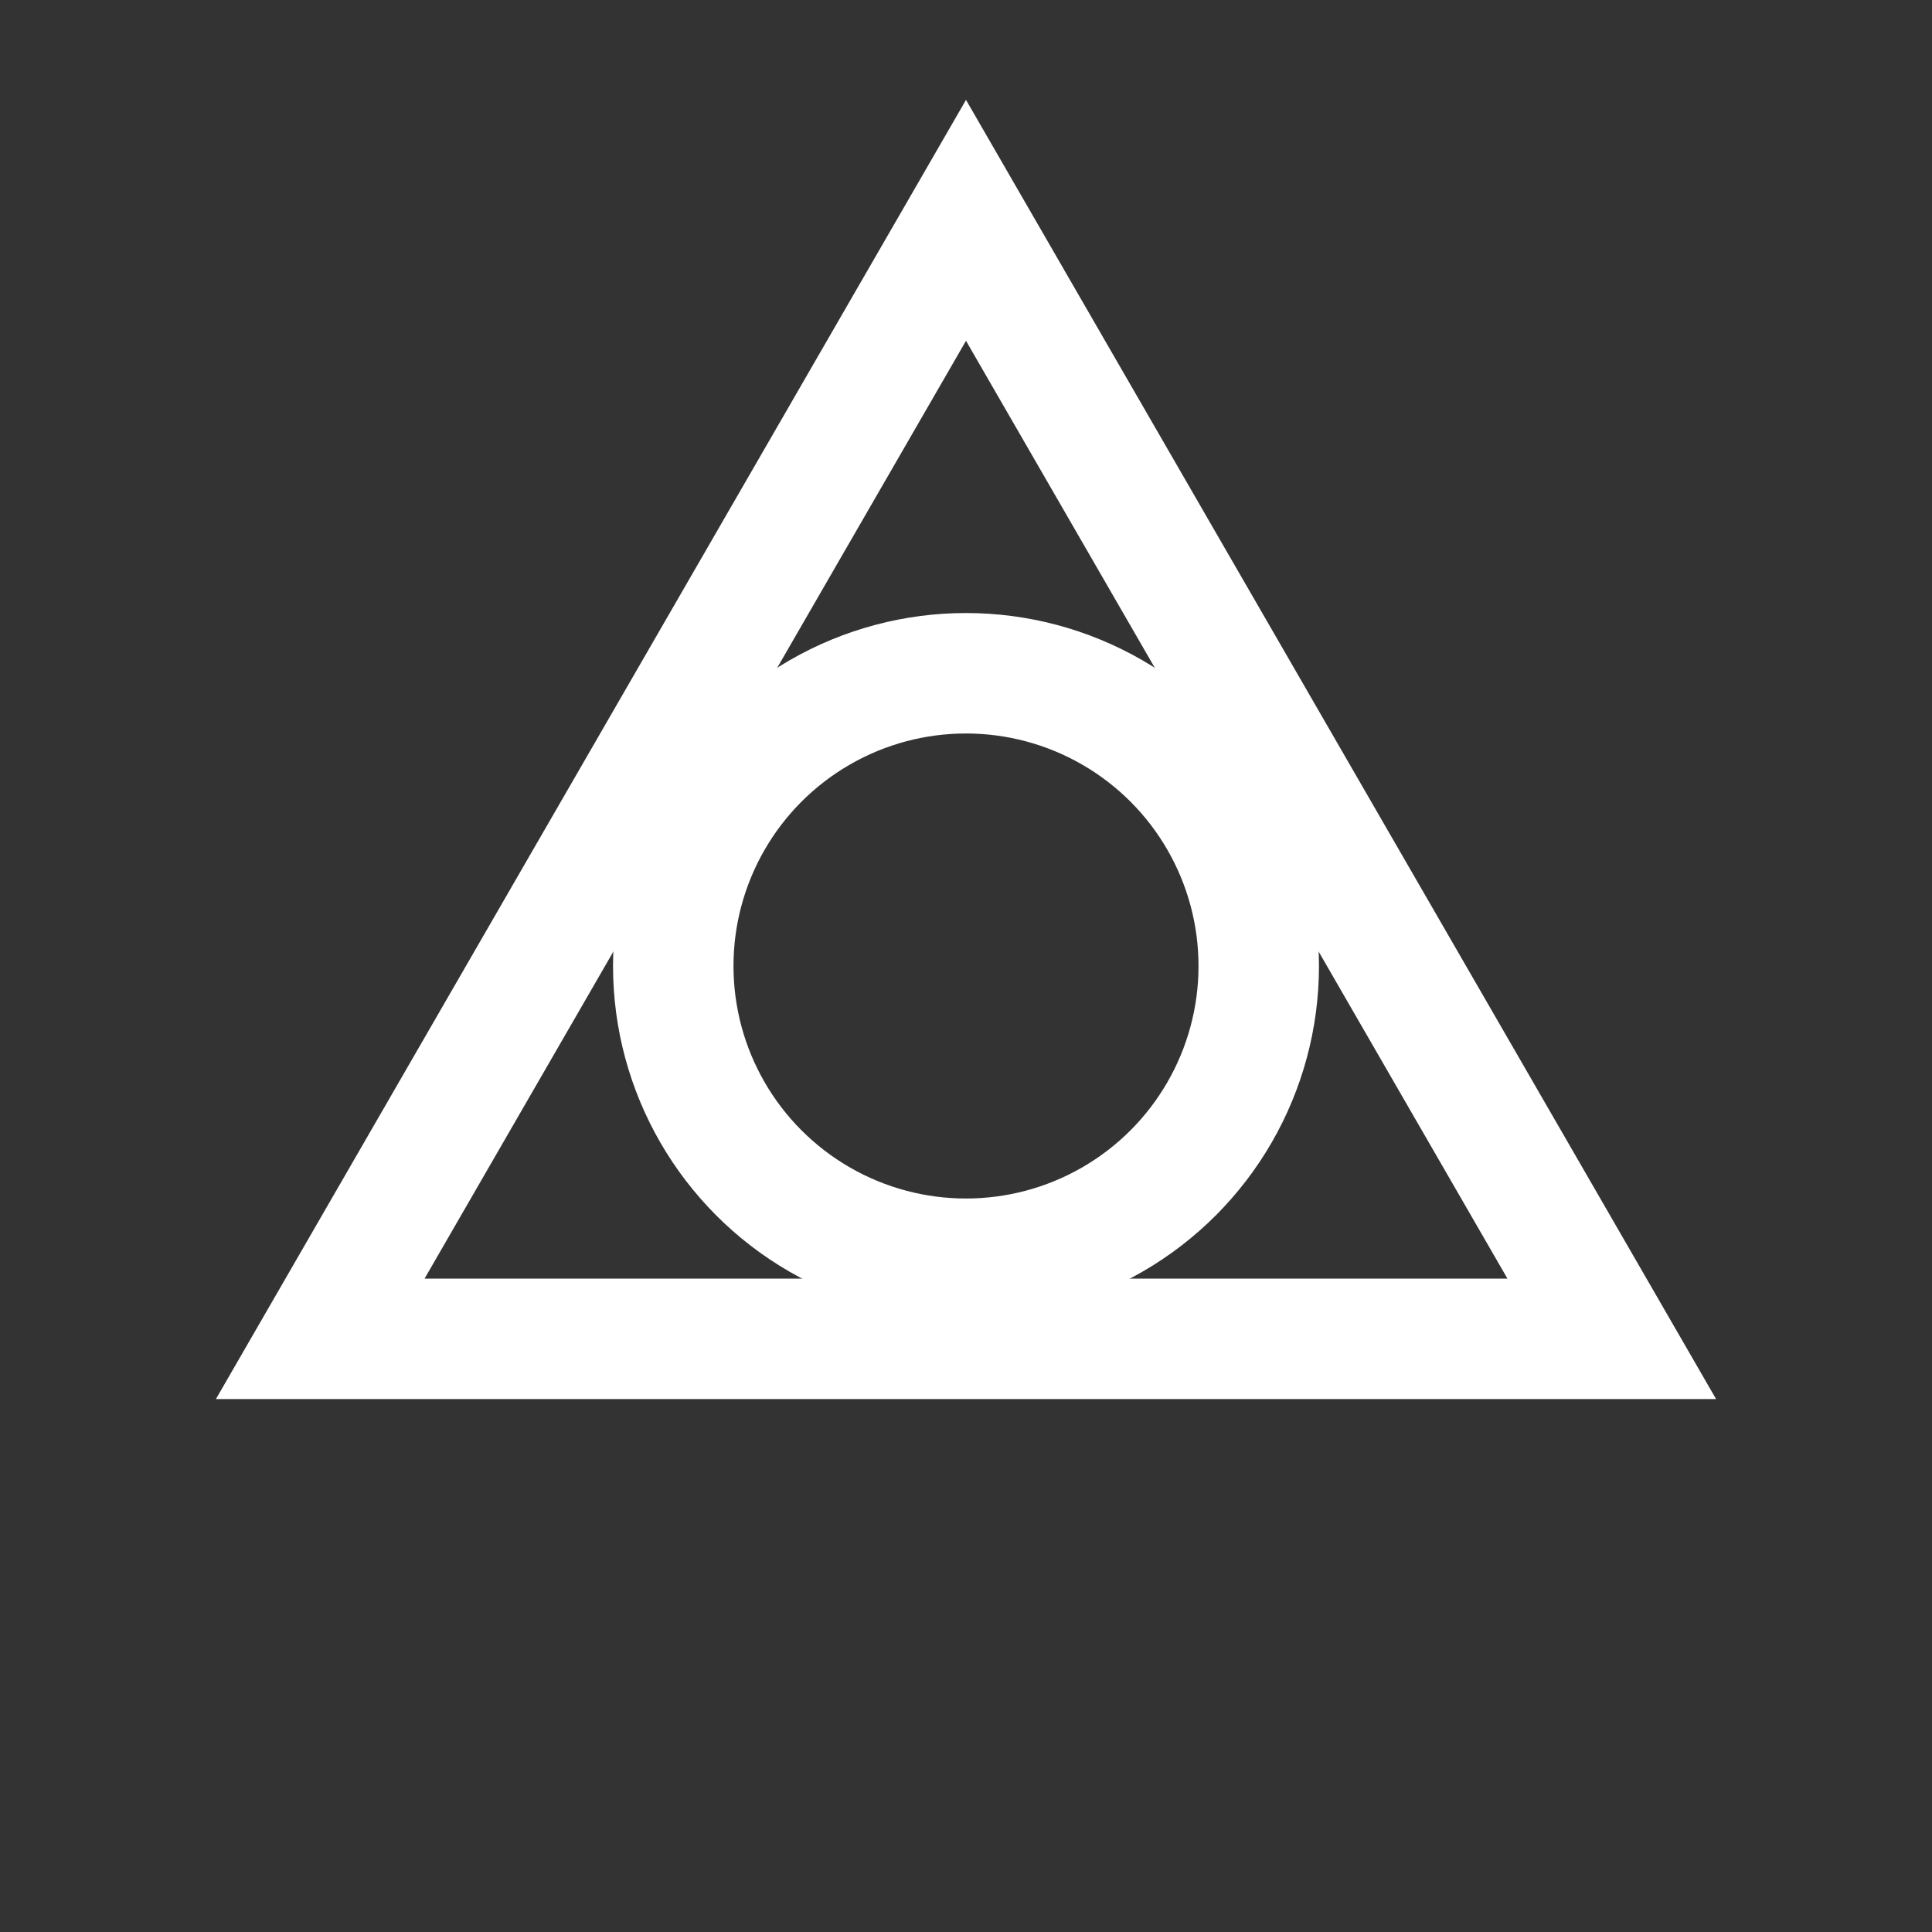
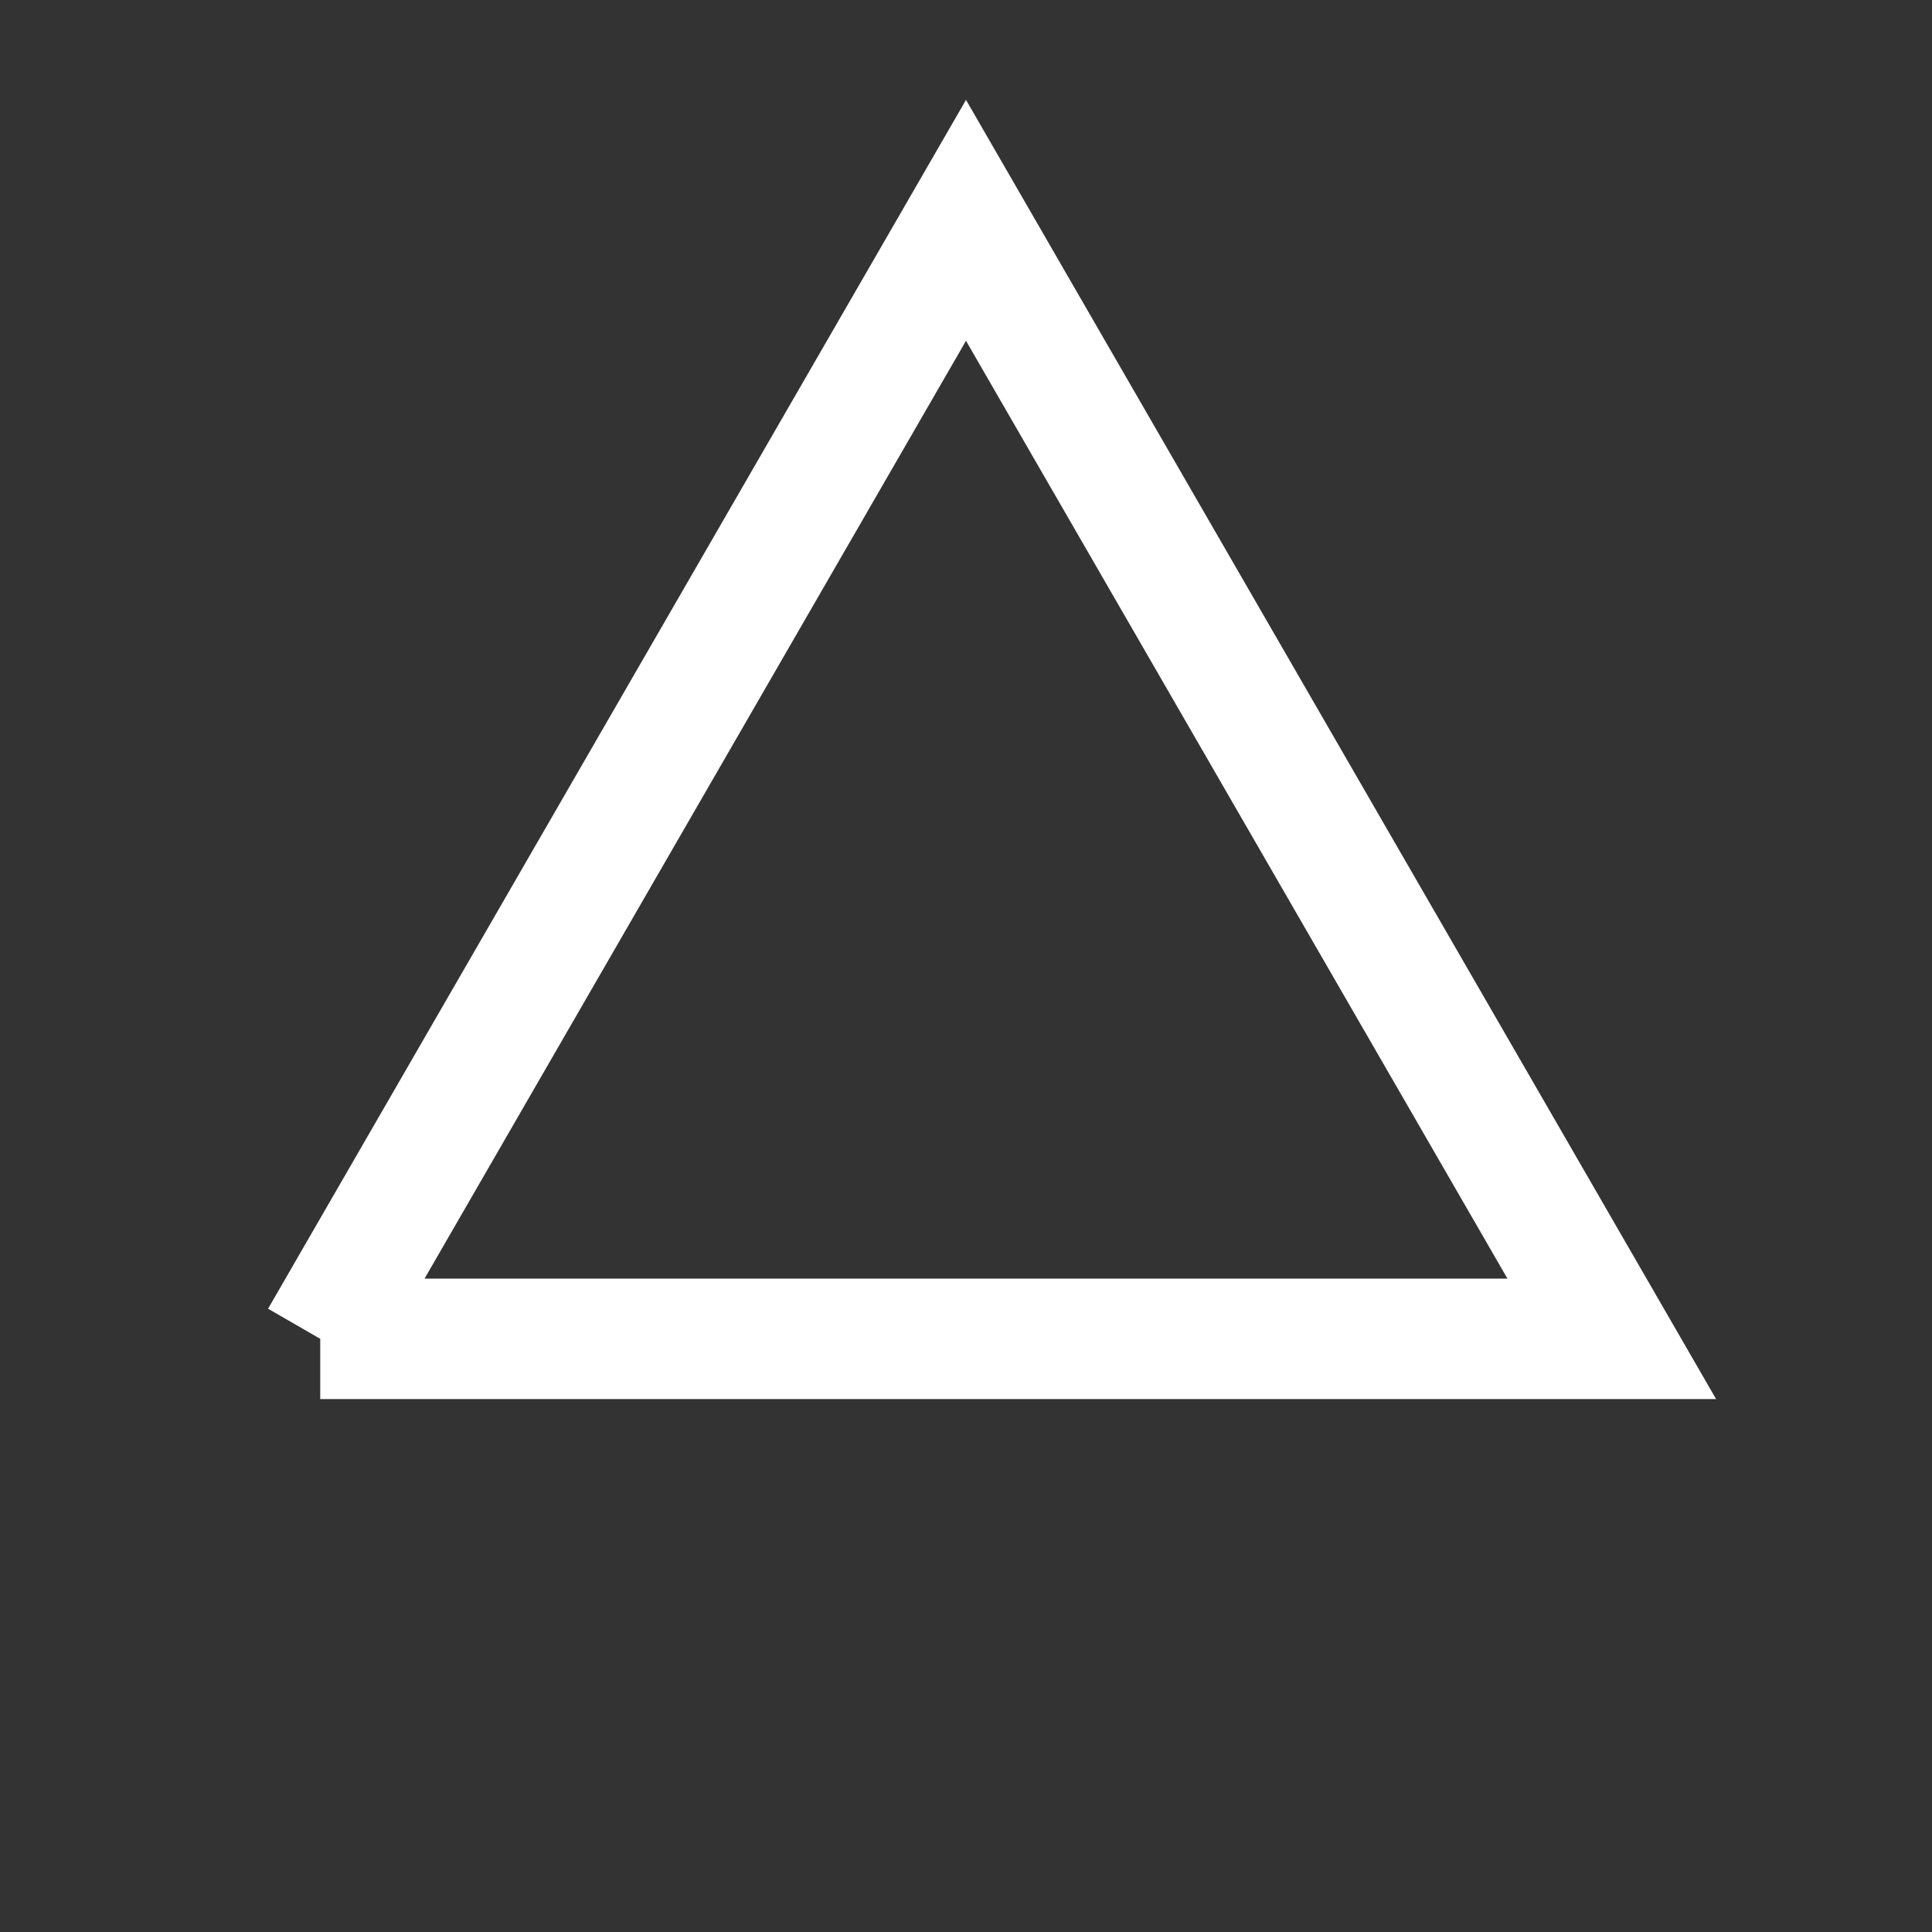
<svg xmlns="http://www.w3.org/2000/svg" id="Layer_1" viewBox="0 0 2200 2200">
  <rect x="0" y="0" width="2200" height="2200" fill="#333333" stroke="none" />
  <defs>
    <style>.cls-1{fill:none;stroke:white;stroke-width:137.17px;}</style>
  </defs>
-   <path class="cls-1" d="m364.66,1524.55L1100,250.91l735.34,1273.64H364.66Z" />
-   <circle class="cls-1" cx="1100" cy="1100" r="333.35" />
+   <path class="cls-1" d="m364.66,1524.55L1100,250.91l735.34,1273.64H364.66" />
</svg>